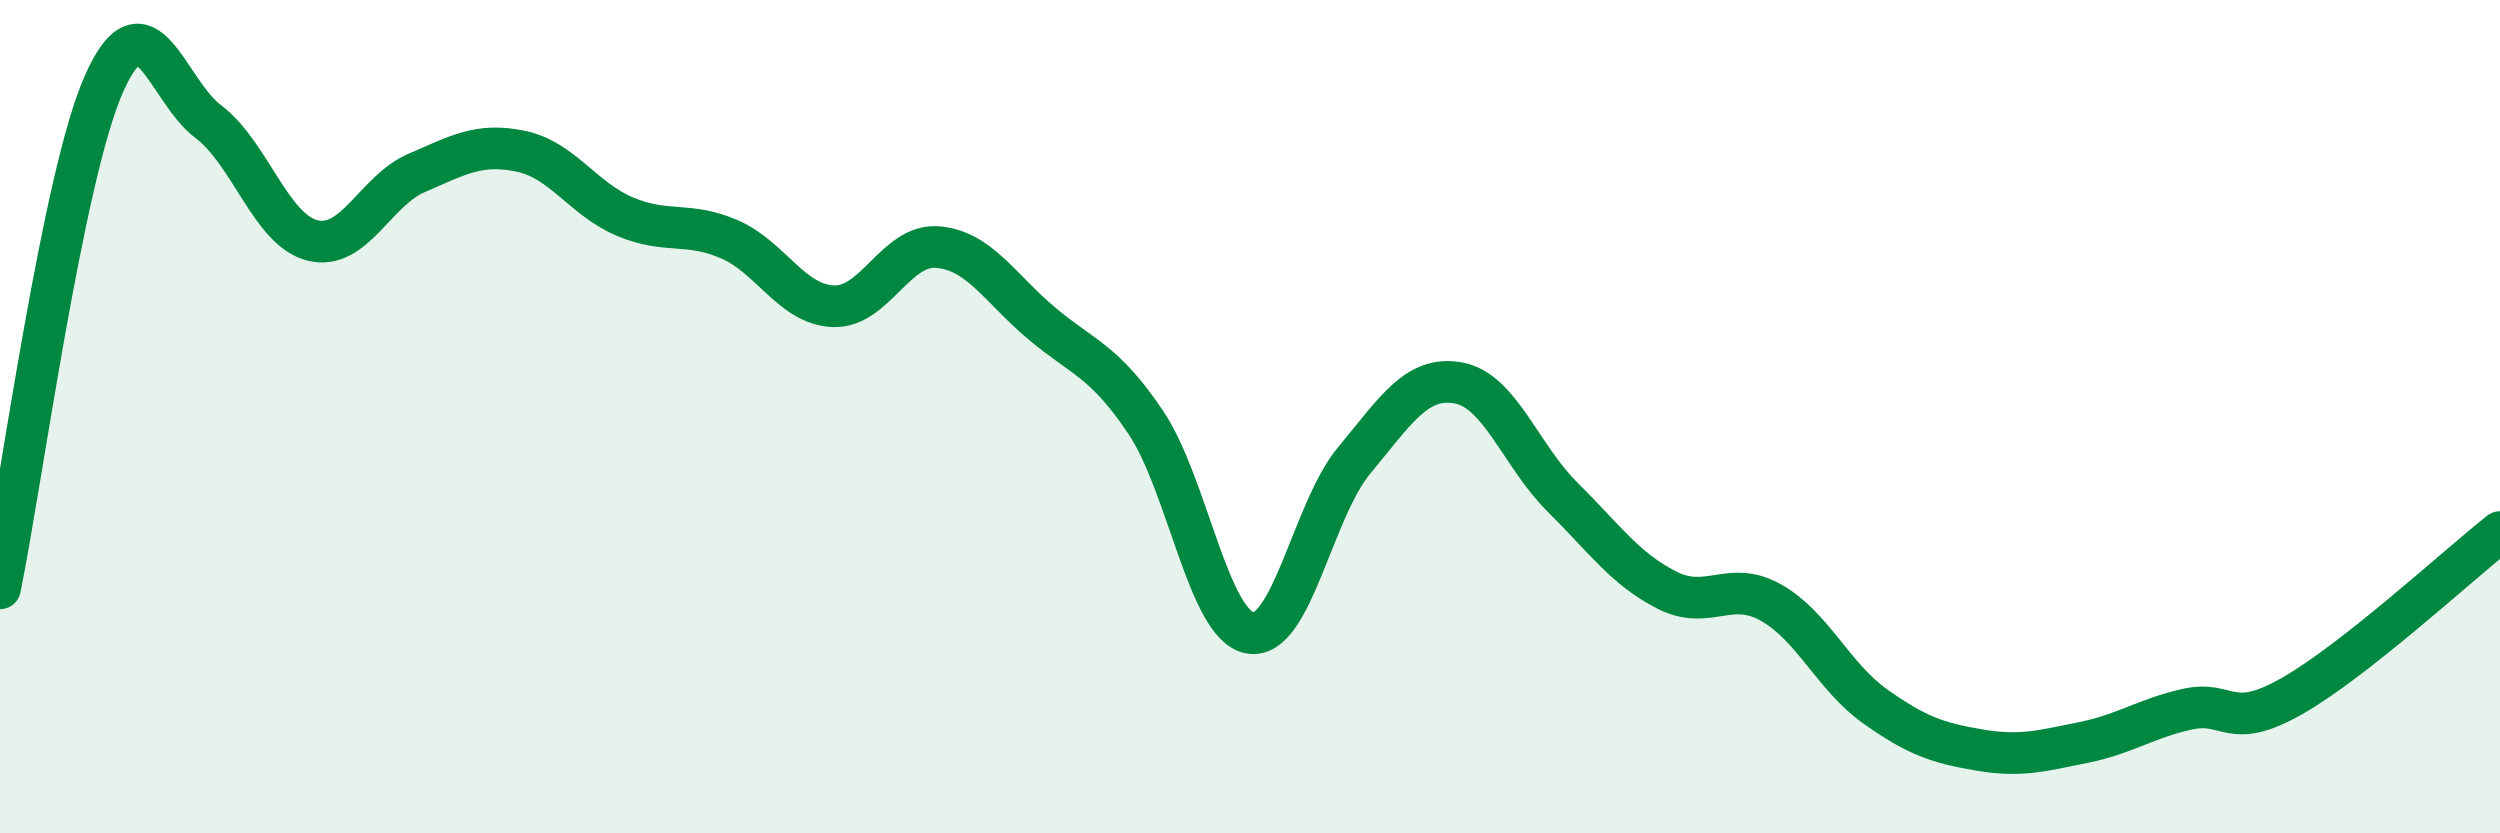
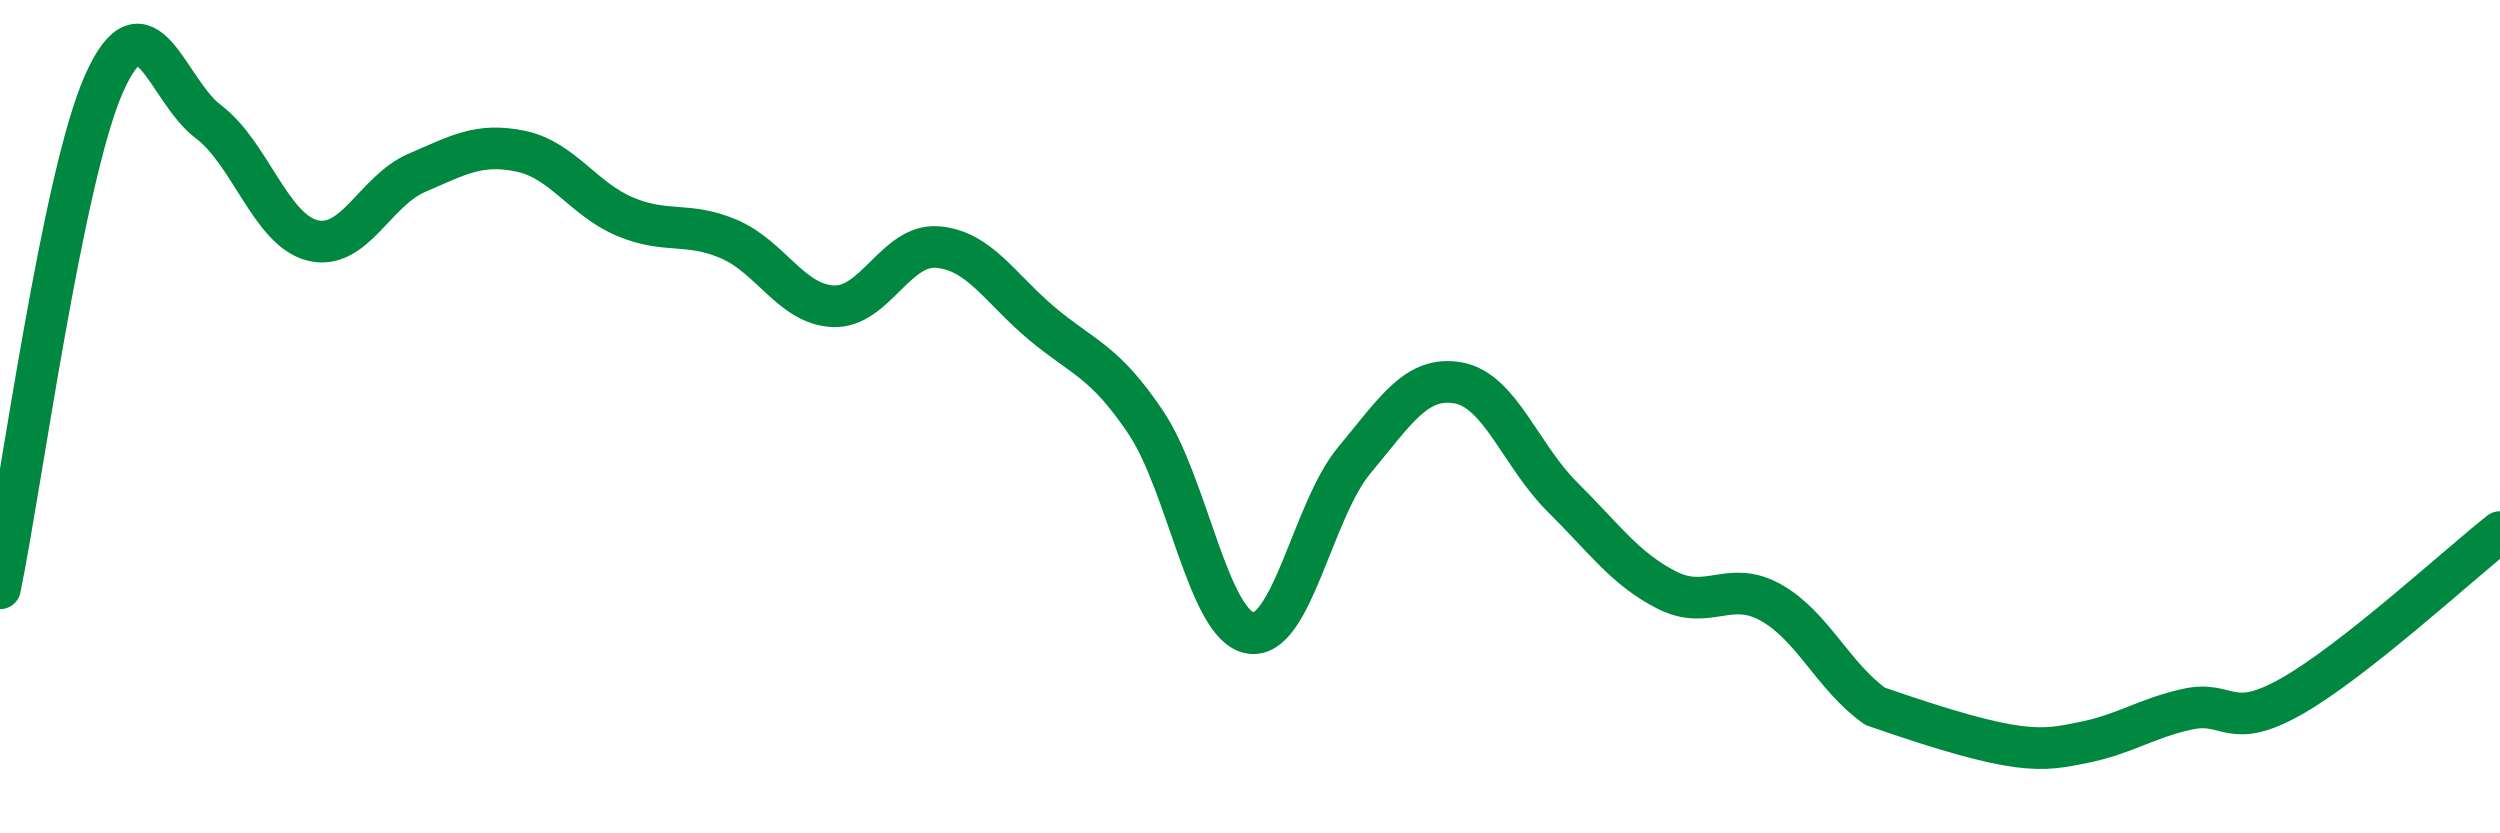
<svg xmlns="http://www.w3.org/2000/svg" width="60" height="20" viewBox="0 0 60 20">
-   <path d="M 0,14.12 C 0.5,11.7 1.5,4.24 2.5,2 C 3.5,-0.24 4,2.17 5,2.92 C 6,3.67 6.5,5.52 7.5,5.77 C 8.5,6.02 9,4.58 10,4.15 C 11,3.72 11.5,3.42 12.5,3.63 C 13.5,3.84 14,4.78 15,5.2 C 16,5.62 16.5,5.31 17.5,5.74 C 18.5,6.17 19,7.31 20,7.35 C 21,7.39 21.5,5.85 22.5,5.93 C 23.5,6.01 24,6.92 25,7.76 C 26,8.6 26.5,8.65 27.5,10.14 C 28.5,11.63 29,15.01 30,15.19 C 31,15.37 31.5,12.25 32.5,11.05 C 33.5,9.85 34,9.01 35,9.19 C 36,9.37 36.5,10.94 37.5,11.93 C 38.5,12.92 39,13.65 40,14.16 C 41,14.67 41.5,13.9 42.5,14.46 C 43.5,15.02 44,16.24 45,16.95 C 46,17.66 46.5,17.83 47.5,18 C 48.5,18.17 49,18.02 50,17.82 C 51,17.62 51.5,17.24 52.5,17.02 C 53.5,16.8 53.5,17.56 55,16.71 C 56.5,15.86 59,13.56 60,12.77L60 20L0 20Z" fill="#008740" opacity="0.1" stroke-linecap="round" stroke-linejoin="round" />
-   <path d="M 0,14.12 C 0.5,11.7 1.5,4.24 2.5,2 C 3.5,-0.24 4,2.17 5,2.92 C 6,3.67 6.5,5.52 7.5,5.77 C 8.5,6.02 9,4.58 10,4.15 C 11,3.72 11.5,3.42 12.5,3.63 C 13.5,3.84 14,4.78 15,5.2 C 16,5.62 16.5,5.31 17.5,5.74 C 18.5,6.17 19,7.31 20,7.35 C 21,7.39 21.5,5.85 22.5,5.93 C 23.5,6.01 24,6.92 25,7.76 C 26,8.6 26.5,8.65 27.5,10.14 C 28.5,11.63 29,15.01 30,15.19 C 31,15.37 31.5,12.25 32.5,11.05 C 33.5,9.85 34,9.01 35,9.19 C 36,9.37 36.5,10.94 37.5,11.93 C 38.5,12.92 39,13.65 40,14.16 C 41,14.67 41.5,13.9 42.5,14.46 C 43.5,15.02 44,16.24 45,16.95 C 46,17.66 46.5,17.83 47.5,18 C 48.5,18.17 49,18.02 50,17.82 C 51,17.62 51.5,17.24 52.5,17.02 C 53.5,16.8 53.5,17.56 55,16.71 C 56.5,15.86 59,13.56 60,12.77" stroke="#008740" stroke-width="1" fill="none" stroke-linecap="round" stroke-linejoin="round" />
+   <path d="M 0,14.12 C 0.5,11.7 1.5,4.24 2.5,2 C 3.5,-0.24 4,2.17 5,2.92 C 6,3.67 6.5,5.52 7.5,5.77 C 8.5,6.02 9,4.58 10,4.15 C 11,3.72 11.5,3.42 12.5,3.63 C 13.5,3.84 14,4.78 15,5.2 C 16,5.62 16.5,5.31 17.5,5.74 C 18.5,6.17 19,7.31 20,7.35 C 21,7.39 21.5,5.85 22.5,5.93 C 23.5,6.01 24,6.92 25,7.76 C 26,8.6 26.5,8.65 27.5,10.14 C 28.5,11.63 29,15.01 30,15.19 C 31,15.37 31.5,12.25 32.5,11.05 C 33.5,9.85 34,9.01 35,9.19 C 36,9.37 36.5,10.94 37.5,11.93 C 38.5,12.92 39,13.65 40,14.16 C 41,14.67 41.5,13.9 42.5,14.46 C 43.5,15.02 44,16.24 45,16.95 C 48.5,18.17 49,18.02 50,17.82 C 51,17.62 51.5,17.24 52.5,17.02 C 53.5,16.8 53.5,17.56 55,16.71 C 56.5,15.86 59,13.56 60,12.77" stroke="#008740" stroke-width="1" fill="none" stroke-linecap="round" stroke-linejoin="round" />
</svg>